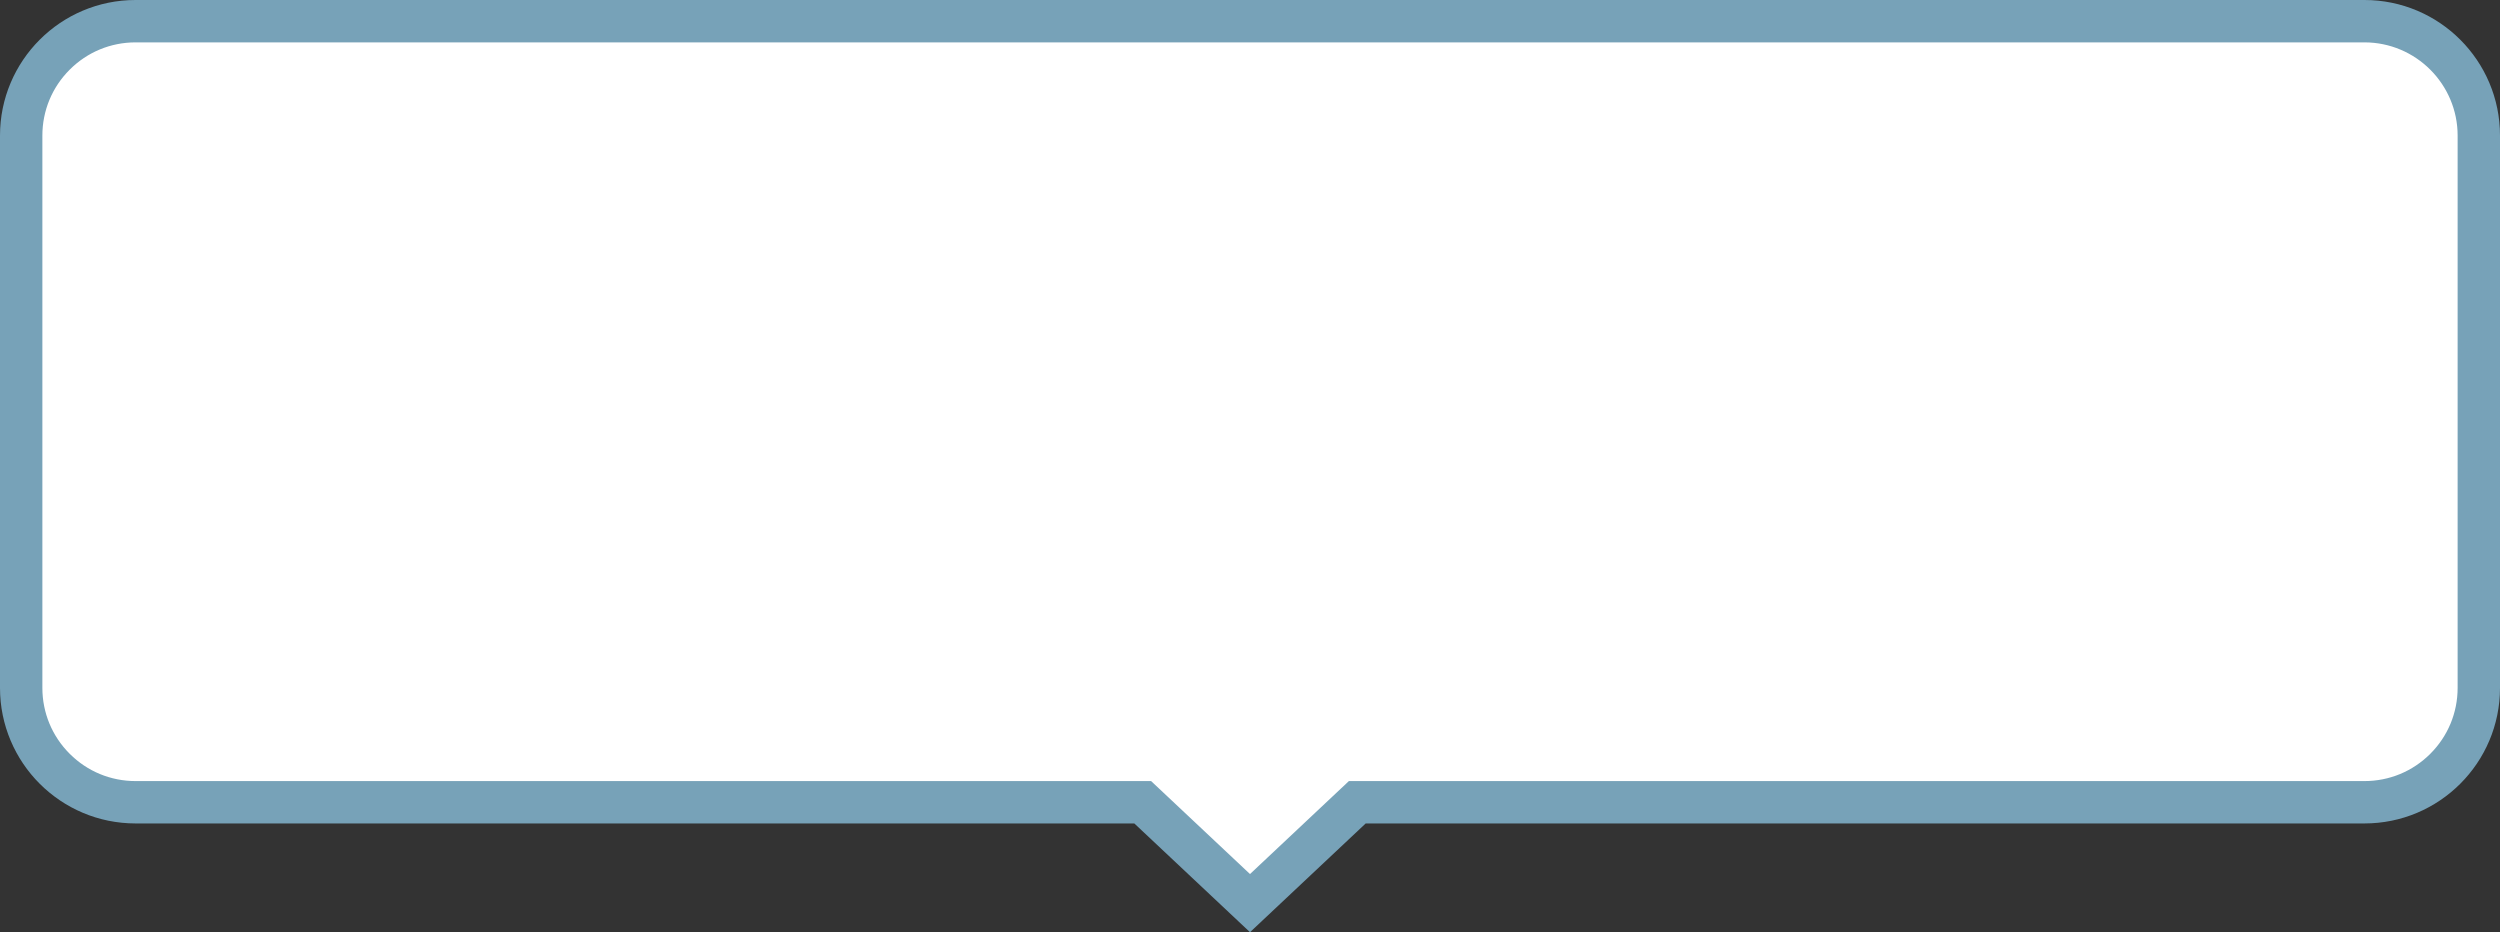
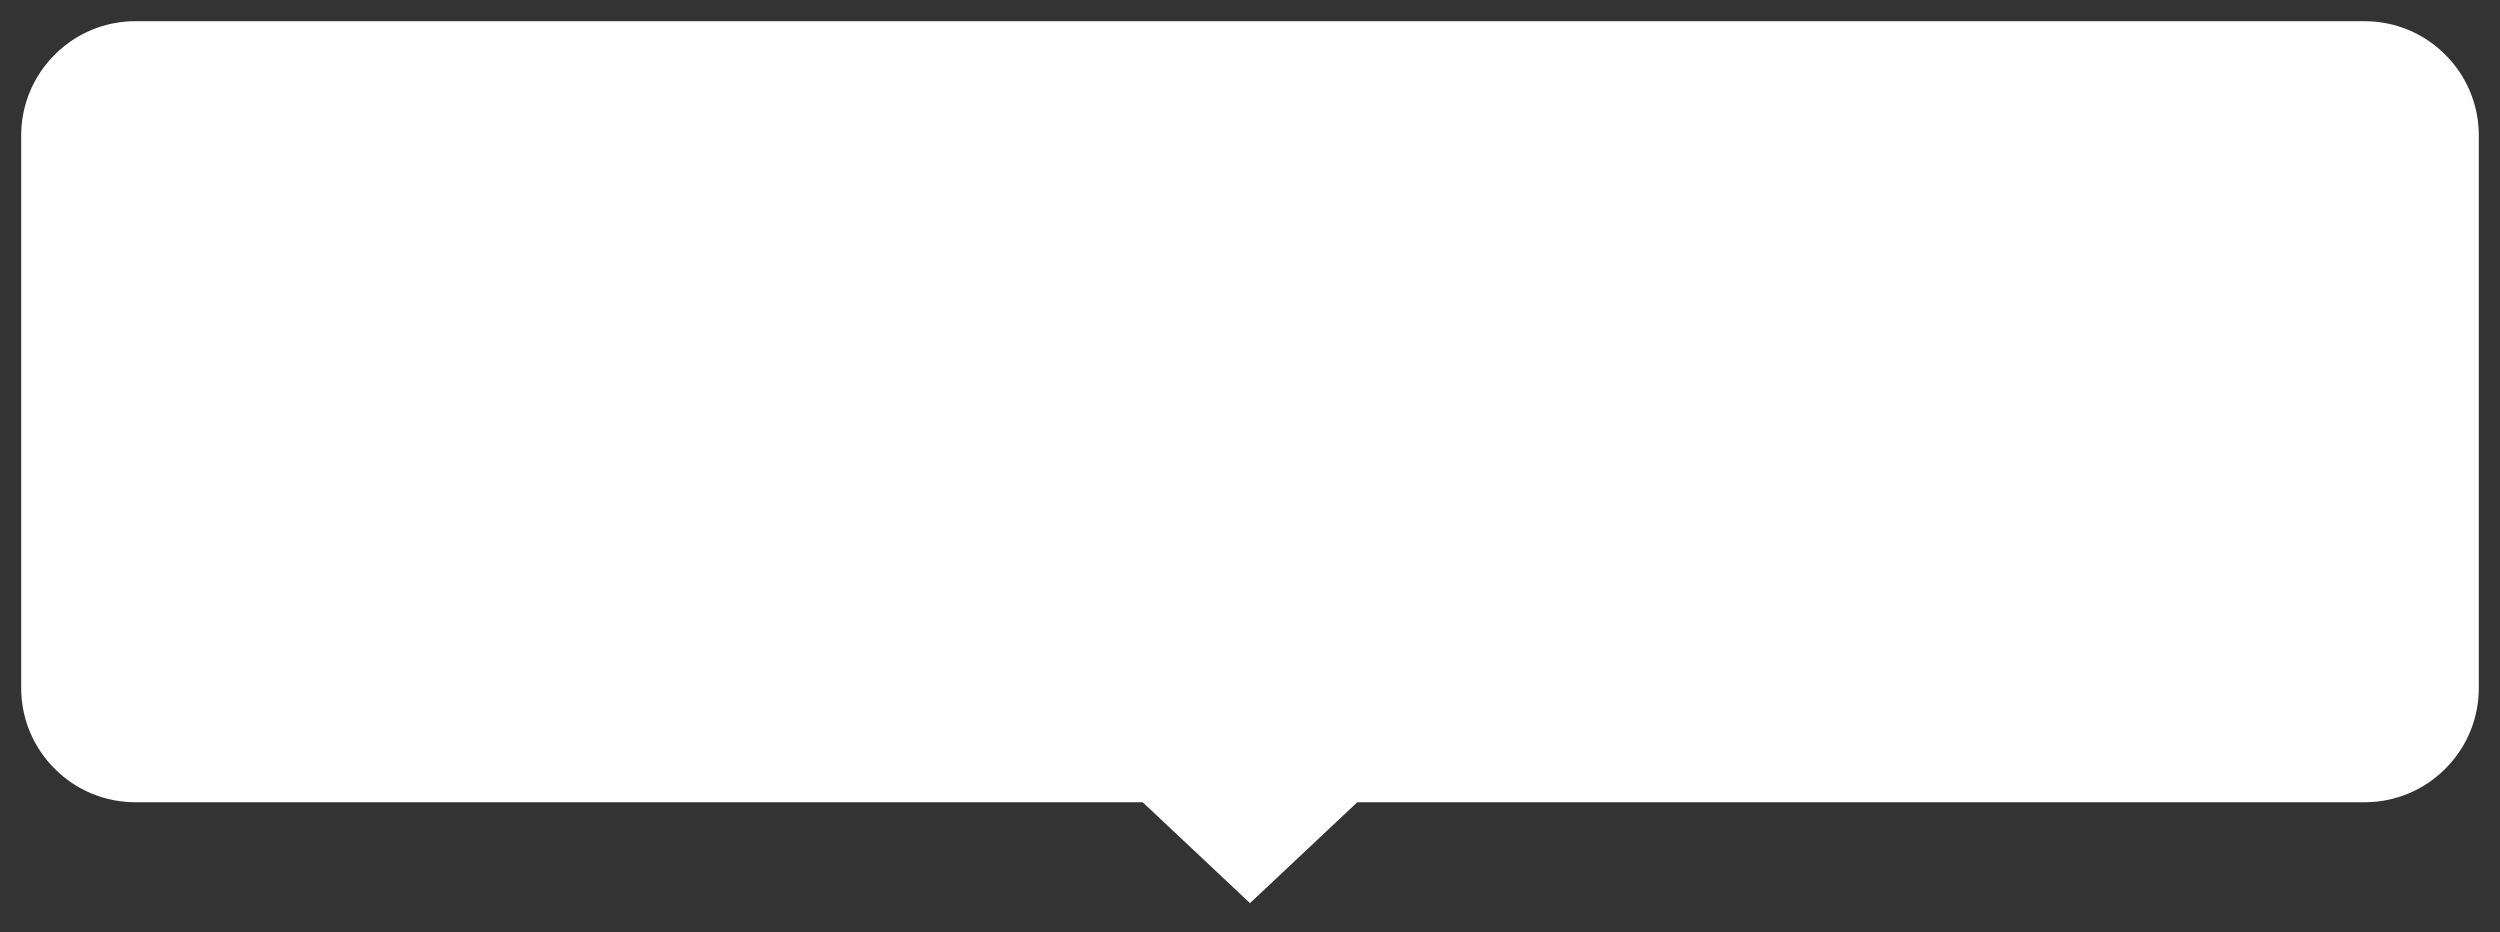
<svg xmlns="http://www.w3.org/2000/svg" width="295" height="110.001" viewBox="0 0 295 110.001">
  <rect x="0" y="0" width="295" height="110.001" fill="#333333" stroke="none" />
  <g id="合体_17" data-name="合体 17" fill="#fff">
    <path d="M 147.5 106.569 L 135.562 95.345 L 134.84 94.667 L 133.85 94.667 L 16 94.667 C 12.394 94.667 9.004 93.263 6.454 90.713 C 3.904 88.163 2.5 84.773 2.5 81.167 L 2.5 16 C 2.5 12.394 3.904 9.004 6.454 6.454 C 9.004 3.904 12.394 2.5 16 2.5 L 279 2.5 C 282.606 2.5 285.996 3.904 288.546 6.454 C 291.096 9.004 292.5 12.394 292.5 16 L 292.5 81.167 C 292.5 84.773 291.096 88.163 288.546 90.713 C 285.996 93.262 282.606 94.667 279 94.667 L 161.15 94.667 L 160.159 94.667 L 159.437 95.345 L 147.5 106.569 Z" stroke="none" />
-     <path d="M 147.5 103.138 L 159.169 92.167 L 279 92.167 C 281.938 92.167 284.701 91.023 286.778 88.945 C 288.856 86.867 290 84.105 290 81.167 L 290 16 C 290 9.935 285.066 5 279 5 L 16 5 C 13.062 5 10.299 6.144 8.222 8.222 C 6.144 10.3 5 13.062 5 16 L 5 81.167 C 5 84.105 6.144 86.867 8.222 88.945 C 10.299 91.023 13.062 92.167 16 92.167 L 135.831 92.167 L 147.5 103.138 M 147.5 110.001 L 133.85 97.167 L 16 97.167 C 7.163 97.167 2.347819099668413e-05 90.004 2.347819099668413e-05 81.167 L 2.347819099668413e-05 16 C 2.347819099668413e-05 7.164 7.163 1.761881503625773e-05 16 1.761881503625773e-05 L 279 1.761881503625773e-05 C 287.836 1.761881503625773e-05 295 7.164 295 16 L 295 81.167 C 295 90.004 287.836 97.167 279 97.167 L 161.15 97.167 L 147.5 110.001 Z" stroke="none" fill="#77a2b8" />
  </g>
</svg>